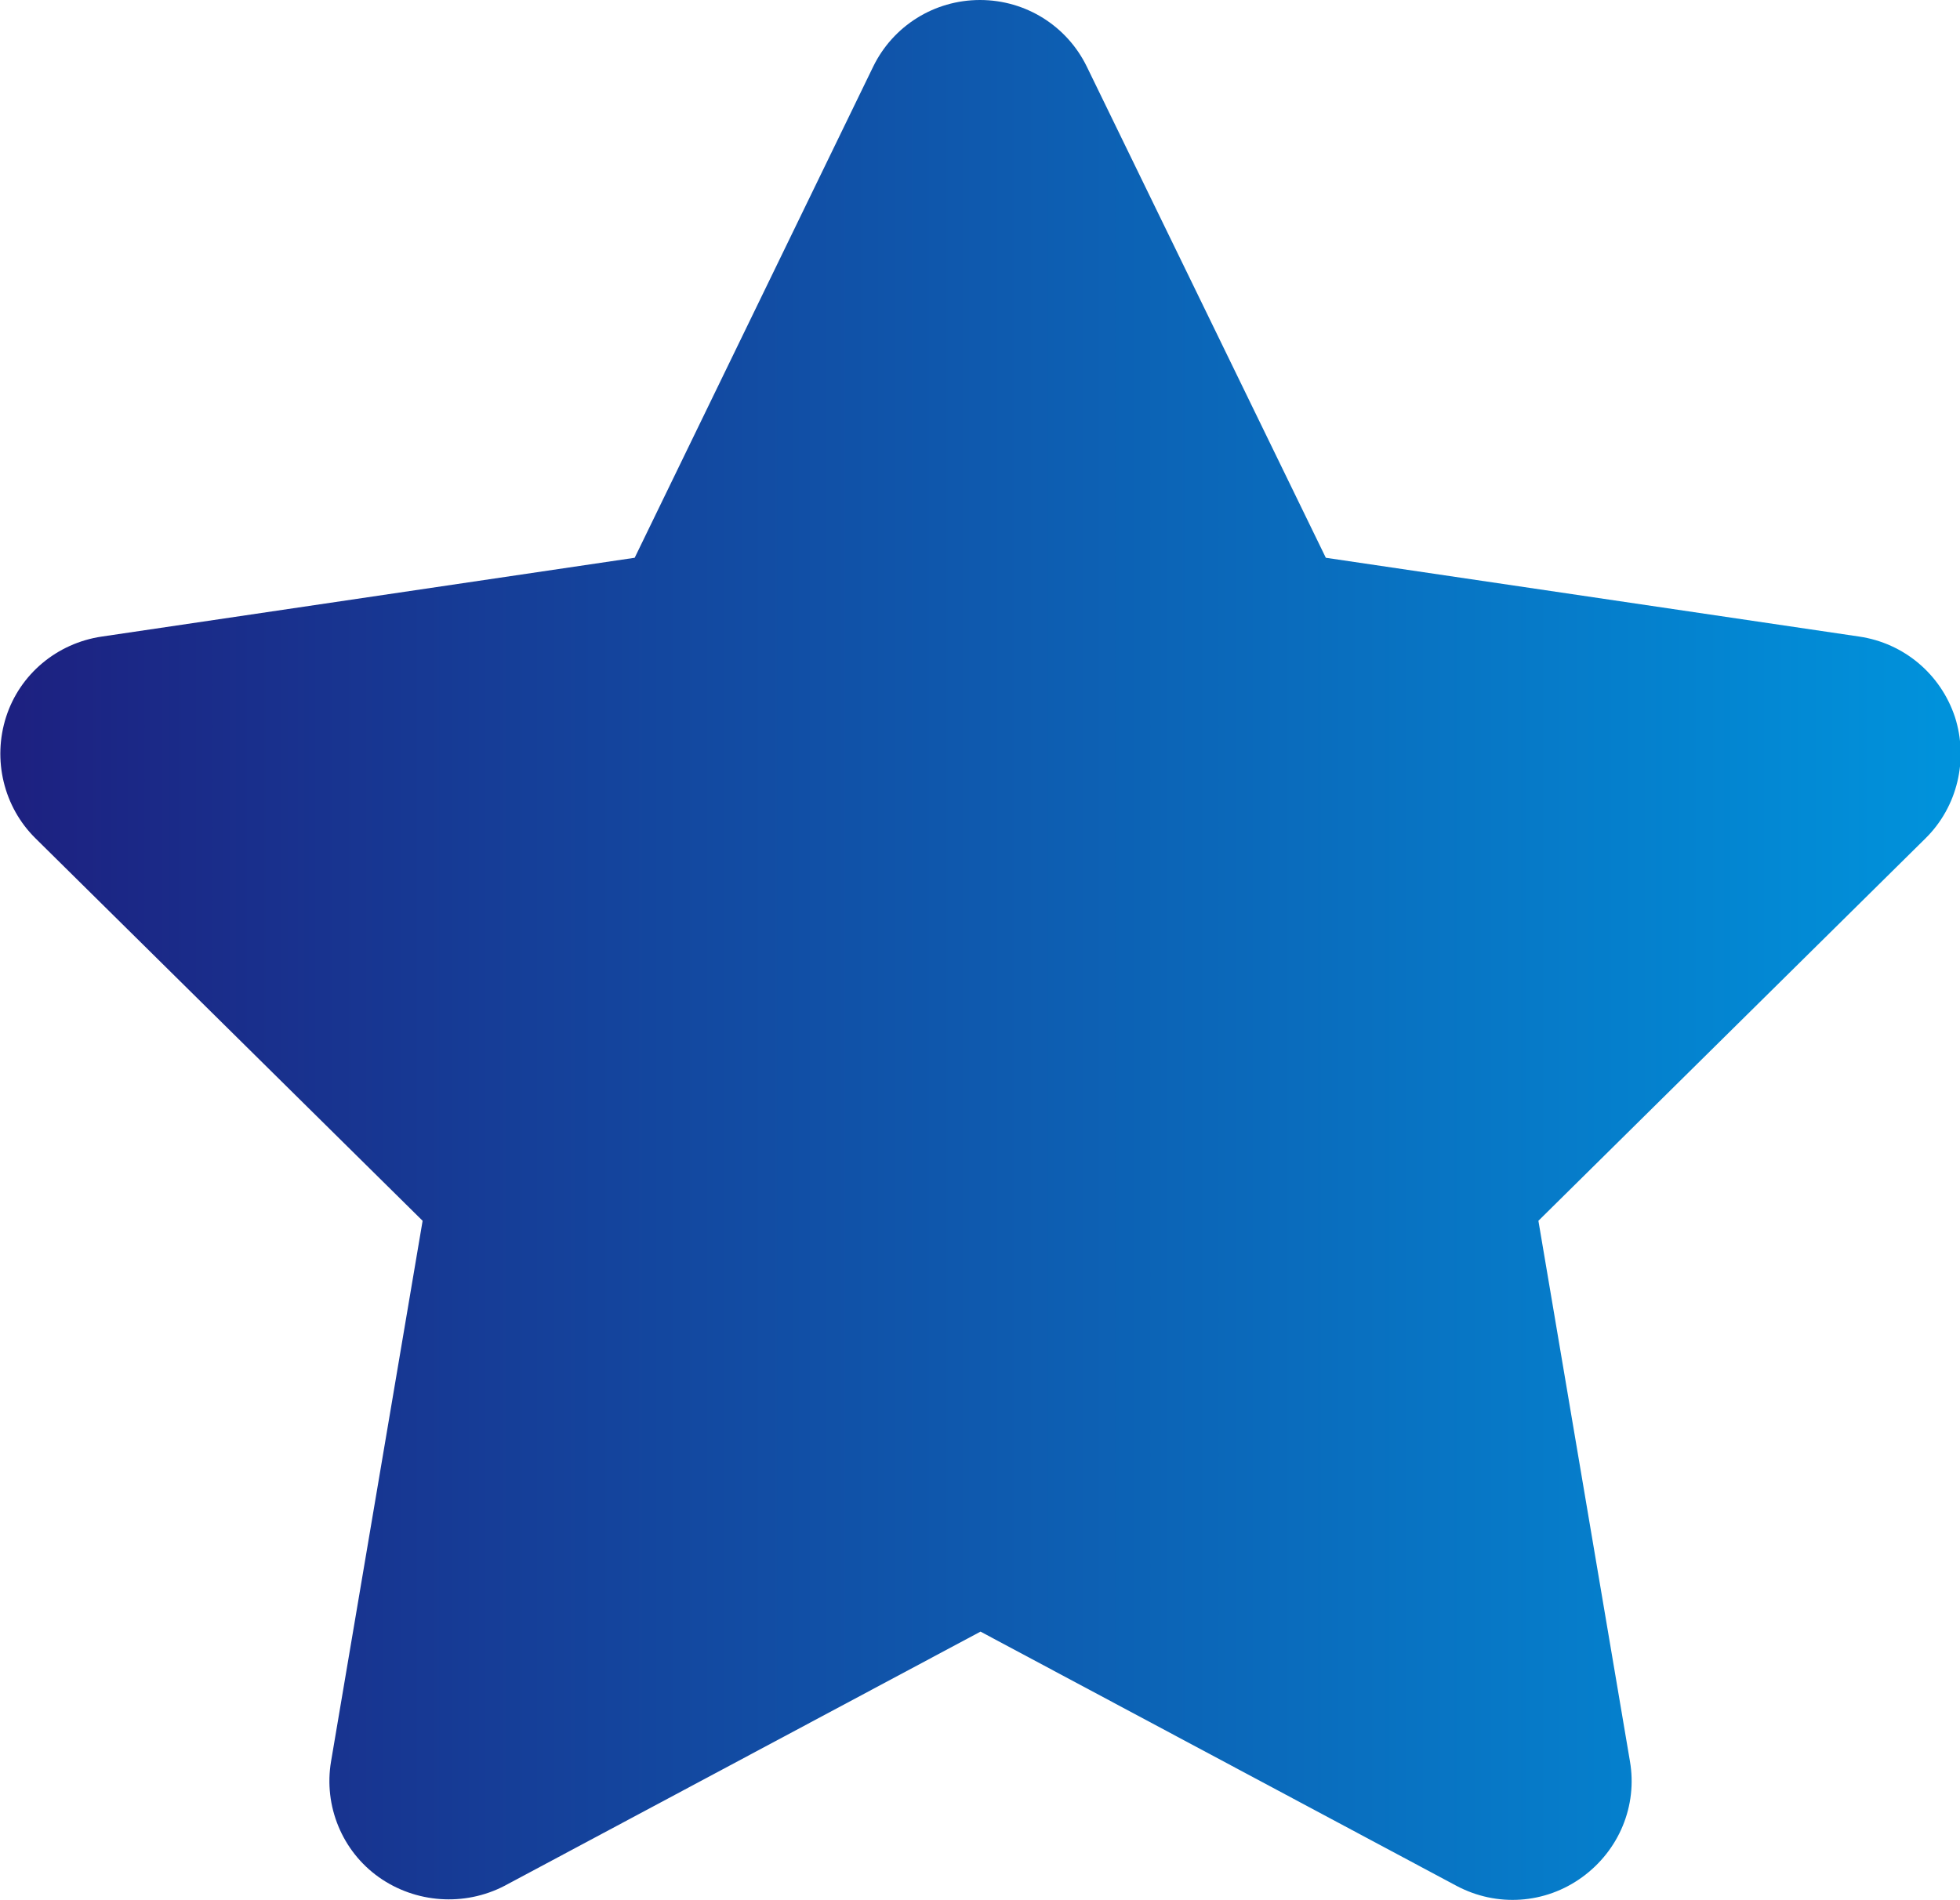
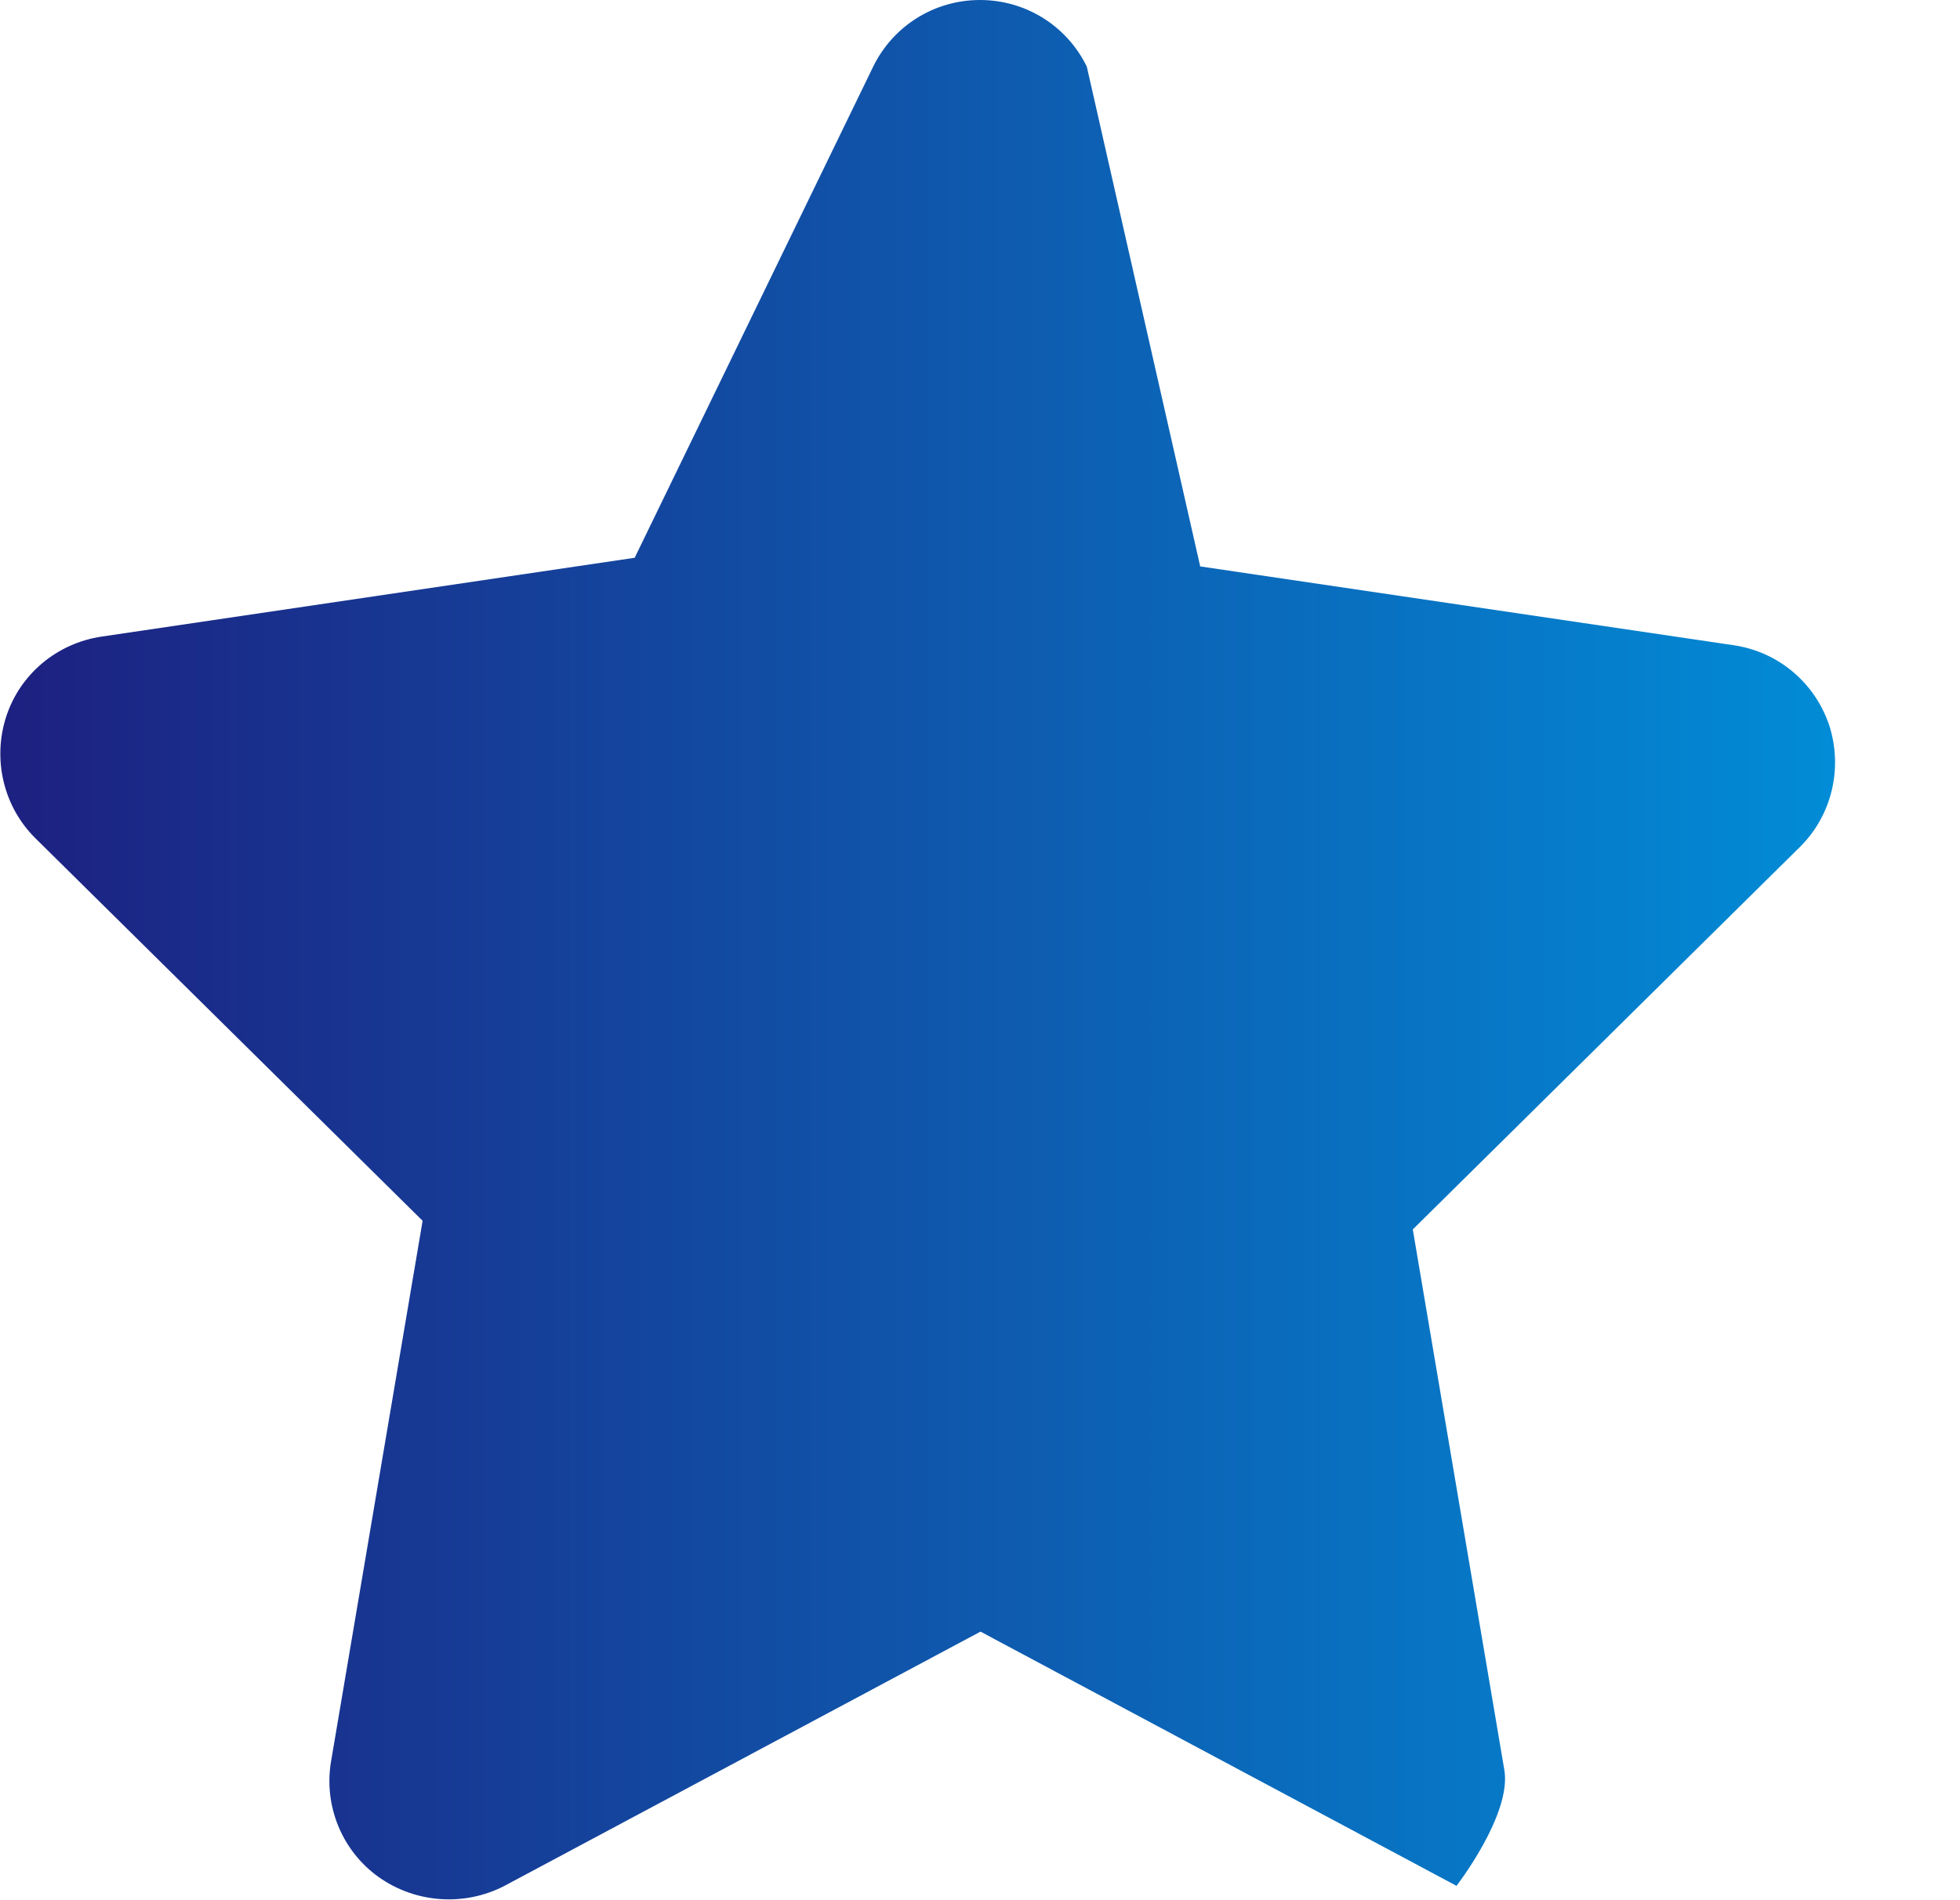
<svg xmlns="http://www.w3.org/2000/svg" id="uuid-0e073b4d-e031-4b85-ace2-02b2d3c21e23" data-name="Layer 1" viewBox="0 0 38.54 37.37">
  <defs>
    <linearGradient id="uuid-1a45a844-0b10-4549-b0bc-0a5aadb85362" data-name="名称未設定グラデーション 4" x1="0" y1="18.69" x2="38.54" y2="18.69" gradientUnits="userSpaceOnUse">
      <stop offset="0" stop-color="#003cff" />
      <stop offset="0" stop-color="#1d2080" />
      <stop offset="1" stop-color="#0093dc" />
    </linearGradient>
  </defs>
-   <path d="M21.37,1.31c-.39-.8-1.2-1.31-2.1-1.31s-1.71.51-2.1,1.31l-4.69,9.66-10.48,1.55c-.88.13-1.61.74-1.88,1.58-.27.84-.05,1.77.58,2.39l7.61,7.52-1.8,10.63c-.15.88.22,1.77.94,2.28s1.68.58,2.47.17l9.36-5,9.36,5c.79.42,1.74.36,2.47-.17s1.09-1.41.94-2.28l-1.8-10.63,7.61-7.52c.63-.62.85-1.55.58-2.39-.28-.84-1-1.45-1.88-1.58l-10.49-1.55L21.37,1.31Z" fill="url(#uuid-1a45a844-0b10-4549-b0bc-0a5aadb85362)" />
+   <path d="M21.37,1.31c-.39-.8-1.2-1.31-2.1-1.31s-1.71.51-2.1,1.31l-4.69,9.66-10.48,1.55c-.88.13-1.61.74-1.88,1.58-.27.84-.05,1.77.58,2.39l7.61,7.52-1.8,10.63c-.15.88.22,1.77.94,2.28s1.68.58,2.47.17l9.36-5,9.36,5s1.09-1.41.94-2.28l-1.8-10.63,7.61-7.52c.63-.62.85-1.55.58-2.39-.28-.84-1-1.45-1.88-1.58l-10.49-1.55L21.37,1.31Z" fill="url(#uuid-1a45a844-0b10-4549-b0bc-0a5aadb85362)" />
</svg>